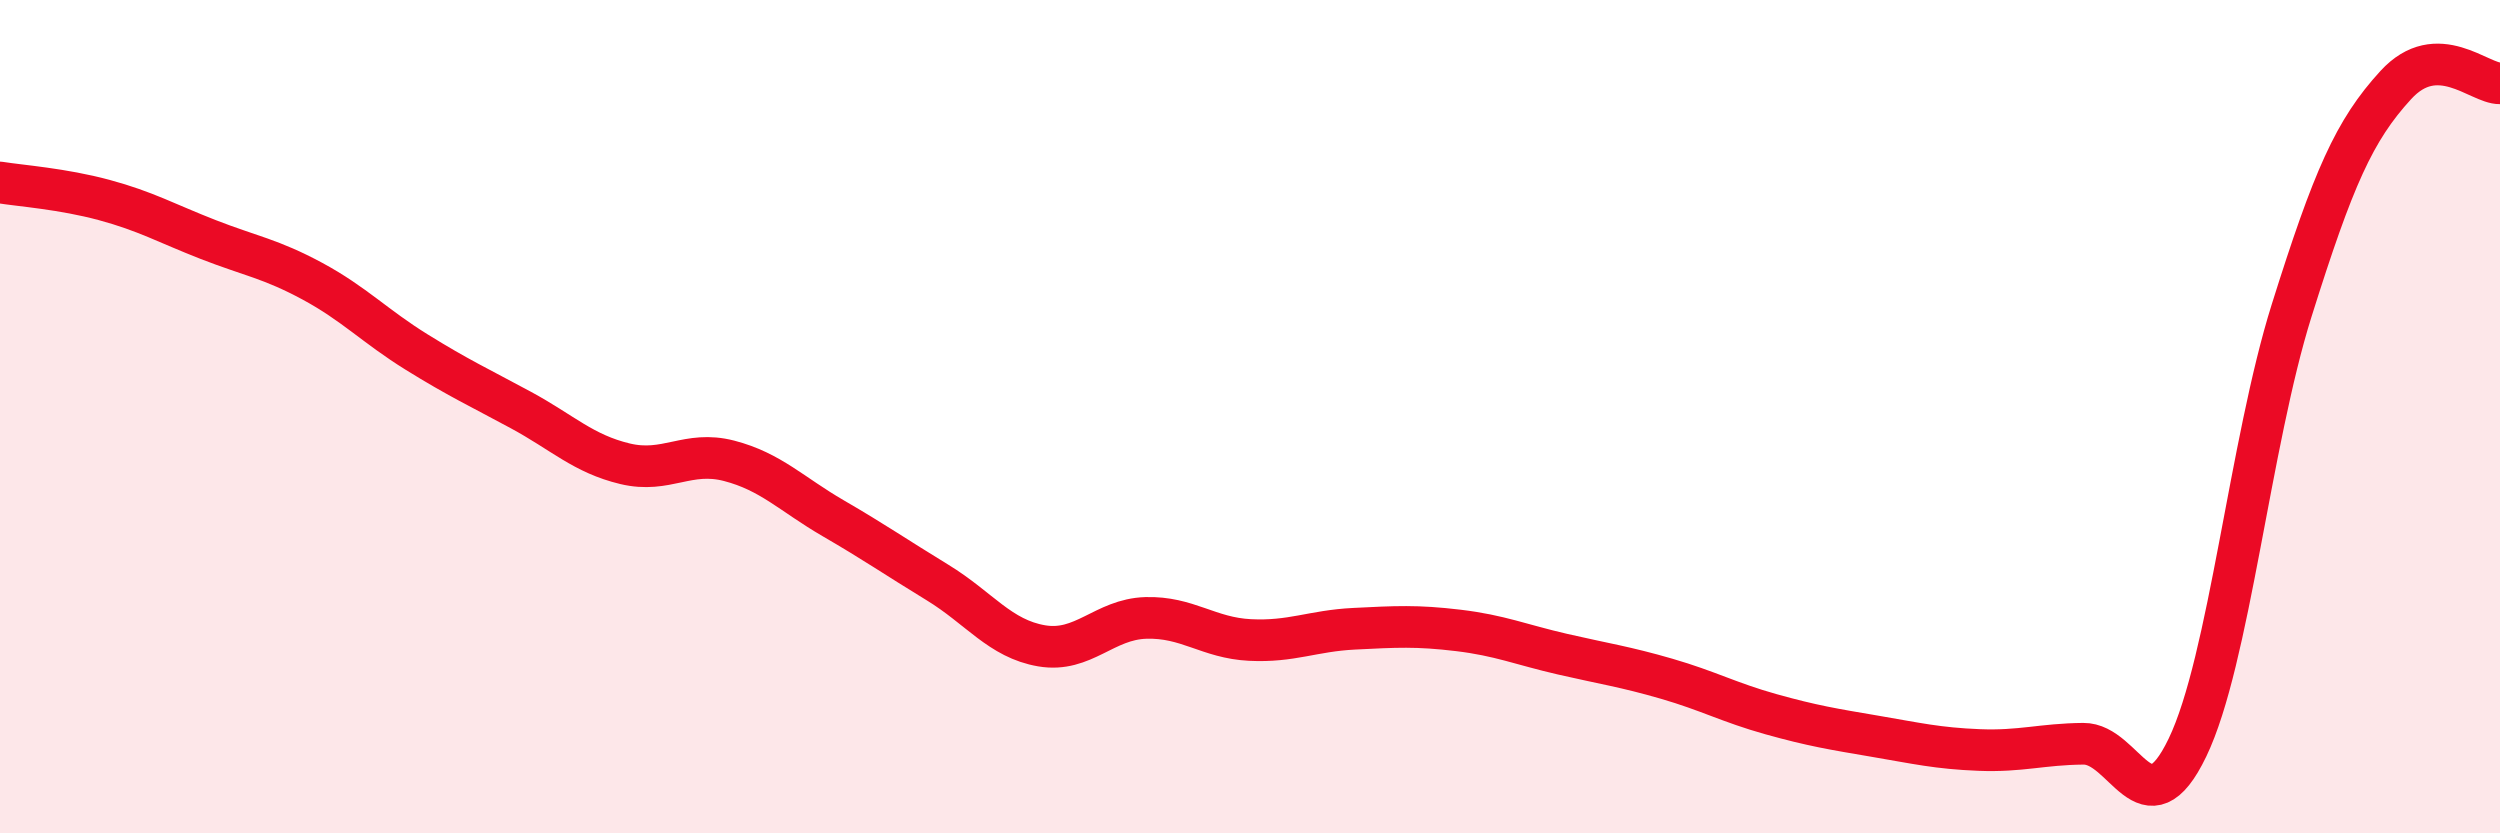
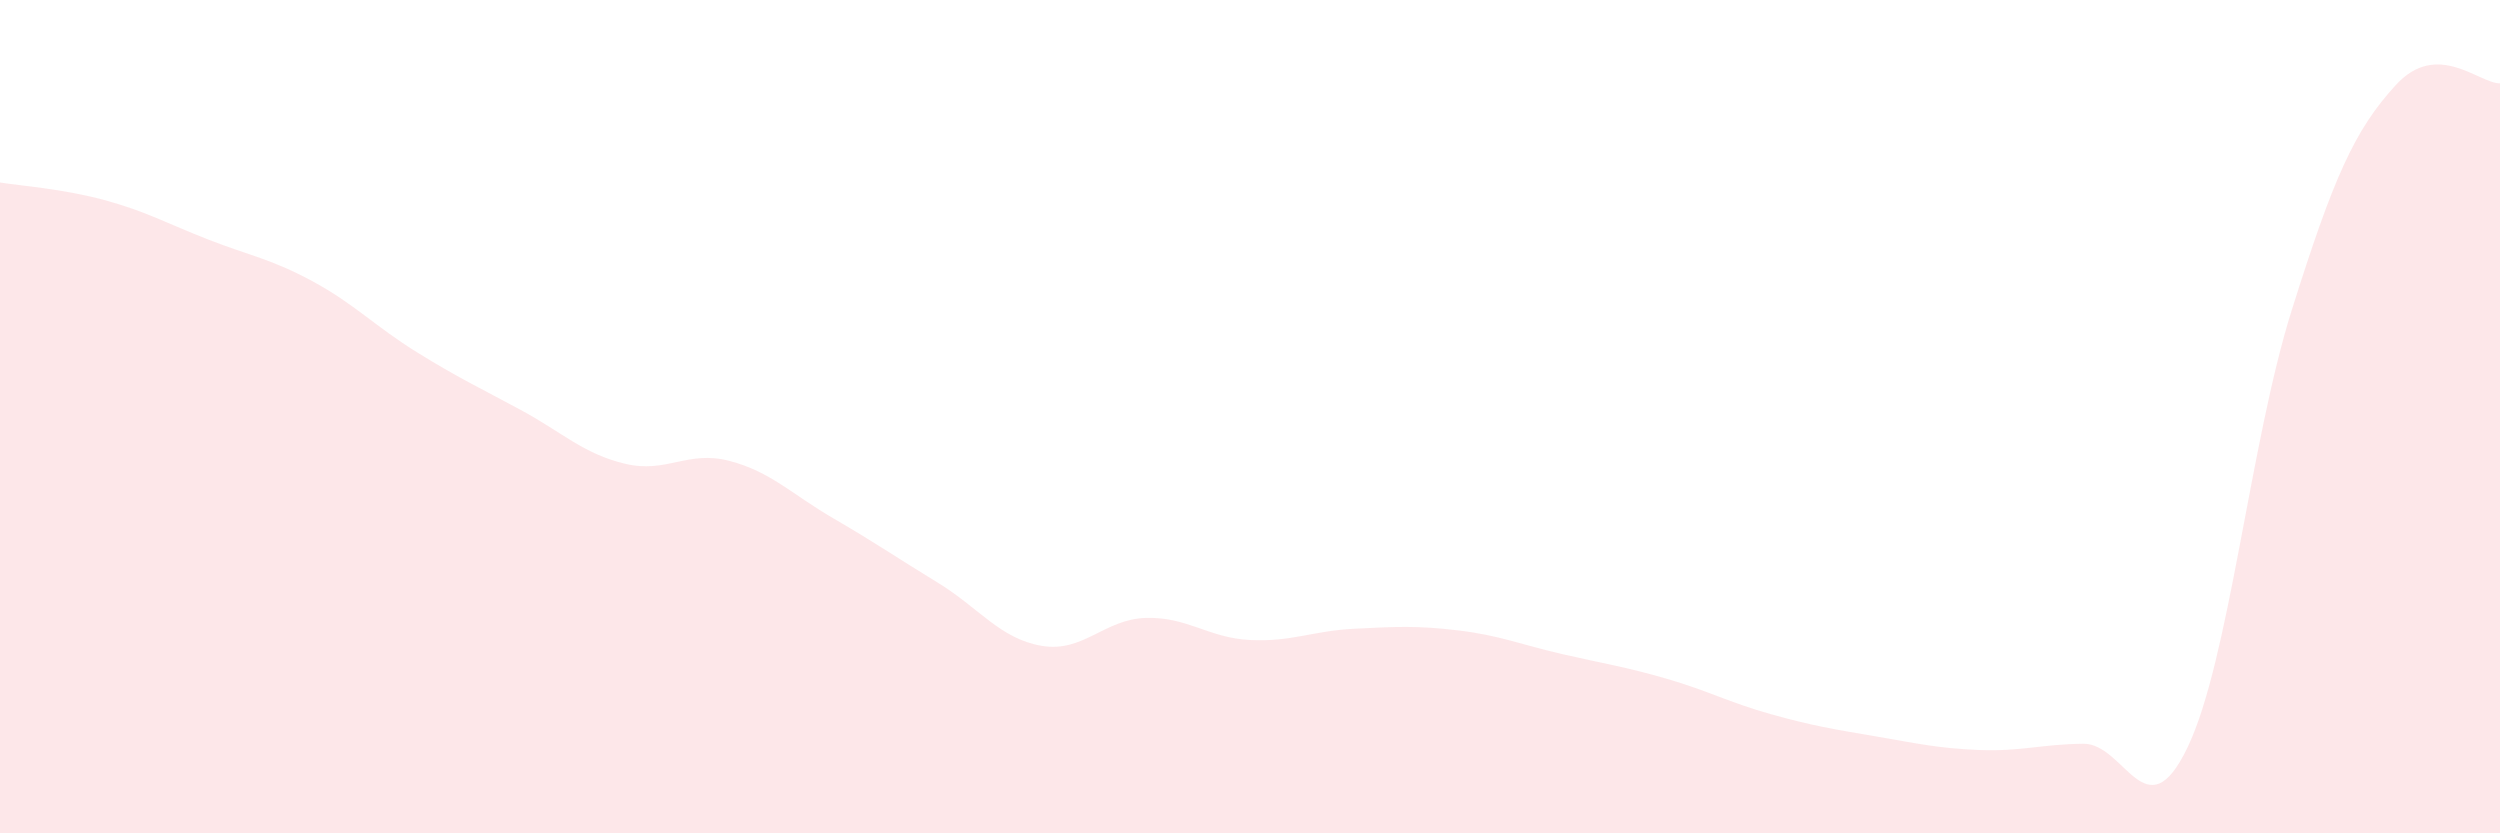
<svg xmlns="http://www.w3.org/2000/svg" width="60" height="20" viewBox="0 0 60 20">
  <path d="M 0,4.38 C 0.5,4.46 1.5,4.53 2.5,4.8 C 3.5,5.07 4,5.36 5,5.75 C 6,6.14 6.5,6.21 7.5,6.75 C 8.5,7.29 9,7.83 10,8.45 C 11,9.07 11.5,9.3 12.5,9.84 C 13.5,10.38 14,10.89 15,11.13 C 16,11.37 16.5,10.8 17.5,11.06 C 18.5,11.32 19,11.86 20,12.44 C 21,13.02 21.5,13.37 22.5,13.98 C 23.5,14.59 24,15.33 25,15.5 C 26,15.67 26.5,14.86 27.5,14.83 C 28.5,14.8 29,15.31 30,15.36 C 31,15.41 31.5,15.14 32.5,15.09 C 33.5,15.04 34,15.01 35,15.13 C 36,15.25 36.5,15.47 37.5,15.7 C 38.5,15.93 39,16 40,16.29 C 41,16.58 41.5,16.86 42.5,17.14 C 43.5,17.42 44,17.5 45,17.67 C 46,17.84 46.5,17.96 47.5,18 C 48.5,18.04 49,17.86 50,17.85 C 51,17.84 51.5,20.02 52.5,17.94 C 53.5,15.86 54,10.63 55,7.45 C 56,4.27 56.5,3.13 57.5,2.04 C 58.5,0.95 59.5,2.01 60,2L60 20L0 20Z" fill="#EB0A25" opacity="0.1" stroke-linecap="round" stroke-linejoin="round" />
-   <path d="M 0,4.38 C 0.5,4.46 1.5,4.53 2.5,4.8 C 3.5,5.07 4,5.36 5,5.75 C 6,6.14 6.5,6.21 7.5,6.75 C 8.5,7.29 9,7.83 10,8.45 C 11,9.07 11.5,9.3 12.5,9.84 C 13.5,10.38 14,10.89 15,11.13 C 16,11.37 16.5,10.8 17.5,11.06 C 18.5,11.32 19,11.86 20,12.44 C 21,13.02 21.5,13.37 22.5,13.98 C 23.5,14.59 24,15.33 25,15.5 C 26,15.67 26.5,14.86 27.5,14.83 C 28.5,14.8 29,15.31 30,15.36 C 31,15.41 31.5,15.14 32.5,15.09 C 33.5,15.04 34,15.01 35,15.13 C 36,15.25 36.5,15.47 37.5,15.7 C 38.5,15.93 39,16 40,16.29 C 41,16.58 41.5,16.86 42.5,17.14 C 43.5,17.42 44,17.5 45,17.67 C 46,17.84 46.5,17.96 47.5,18 C 48.5,18.04 49,17.86 50,17.85 C 51,17.84 51.5,20.02 52.5,17.94 C 53.5,15.86 54,10.63 55,7.45 C 56,4.27 56.5,3.13 57.5,2.04 C 58.5,0.95 59.5,2.01 60,2" stroke="#EB0A25" stroke-width="1" fill="none" stroke-linecap="round" stroke-linejoin="round" />
</svg>